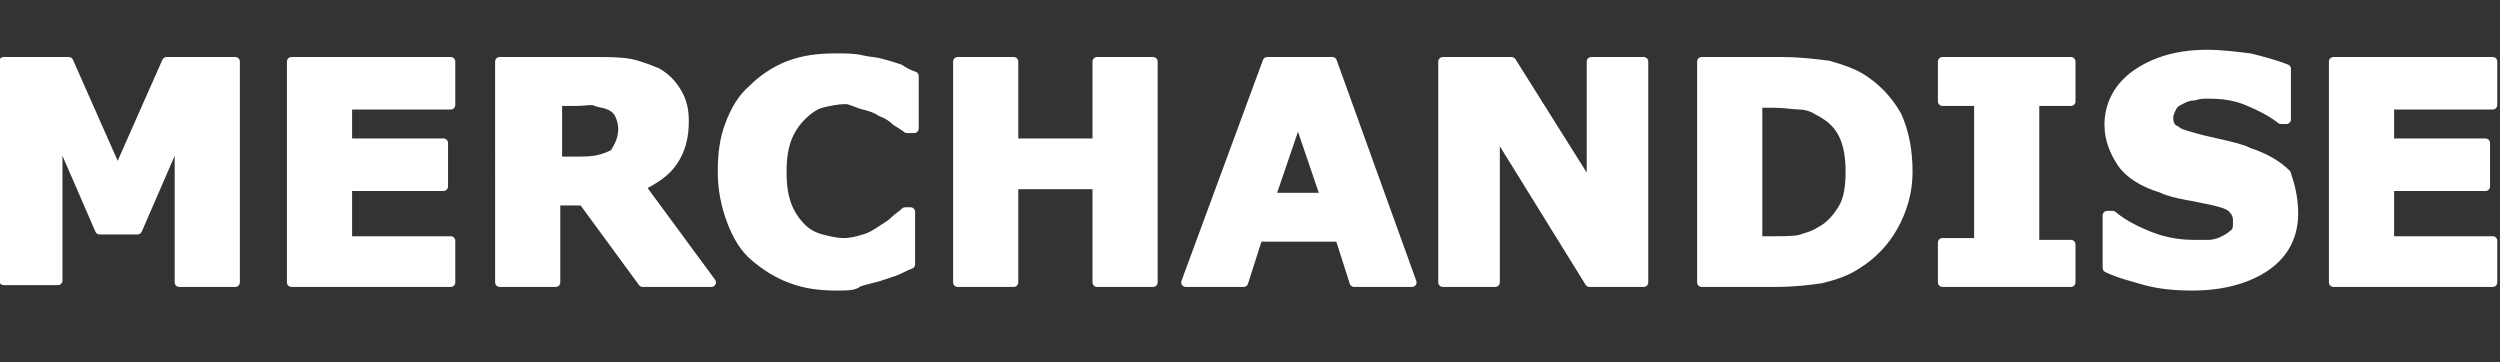
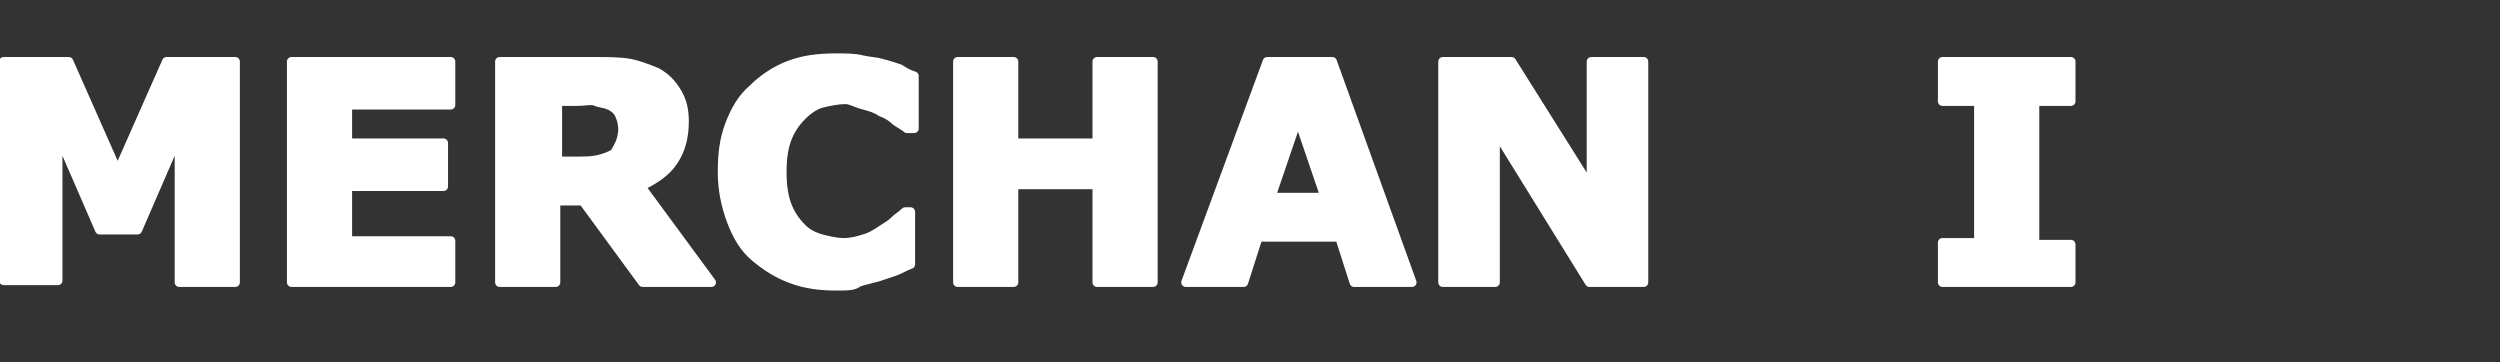
<svg xmlns="http://www.w3.org/2000/svg" version="1.1" id="Laag_1" x="0px" y="0px" viewBox="0 0 138.1 20" style="enable-background:new 0 0 138.1 20;" xml:space="preserve">
  <rect x="0" y="0" width="138.1" height="20" fill="#333333" stroke="none" />
  <style type="text/css">
	.st0{fill:#FFFFFF;stroke:#FFFFFF;stroke-width:0.5;stroke-linejoin:round;stroke-miterlimit:10;}
</style>
  <g>
    <path class="st0" d="M13,15.6H9.9V7.4l-2.3,5.3H5.5L3.2,7.4v8.1h-3V3.4h3.6l2.7,6.1l2.7-6.1H13V15.6z" />
    <path class="st0" d="M24.9,15.6h-8.8V3.4h8.8v2.4h-5.7v2.1h5.3v2.4h-5.3v3h5.7C24.9,13.3,24.9,15.6,24.9,15.6z" />
    <path class="st0" d="M39.3,15.6h-3.8l-3.3-4.5h-1.5v4.5h-3.1V3.4h5.3c0.7,0,1.3,0,1.9,0.1c0.5,0.1,1,0.3,1.5,0.5   c0.5,0.3,0.8,0.6,1.1,1.1s0.4,1,0.4,1.6c0,0.9-0.2,1.6-0.6,2.2s-1,1-1.8,1.4L39.3,15.6z M34.4,7.1c0-0.3-0.1-0.6-0.2-0.8   c-0.1-0.2-0.3-0.4-0.6-0.5c-0.2-0.1-0.5-0.1-0.7-0.2s-0.6,0-1,0h-1.1v3.3h1c0.5,0,0.9,0,1.3-0.1s0.6-0.2,0.8-0.3   C34,8.4,34.1,8.2,34.2,8C34.3,7.8,34.4,7.5,34.4,7.1z" />
    <path class="st0" d="M46.2,15.8c-0.9,0-1.7-0.1-2.5-0.4c-0.8-0.3-1.4-0.7-2-1.2s-1-1.2-1.3-2s-0.5-1.7-0.5-2.7s0.1-1.8,0.4-2.6   c0.3-0.8,0.7-1.5,1.3-2c0.5-0.5,1.2-1,2-1.3s1.6-0.4,2.6-0.4c0.5,0,1,0,1.4,0.1s0.8,0.1,1.1,0.2c0.4,0.1,0.7,0.2,1,0.3   C50,4,50.2,4.1,50.5,4.2v2.9h-0.4C50,7,49.8,6.9,49.5,6.7c-0.2-0.2-0.5-0.4-0.8-0.5c-0.3-0.2-0.6-0.3-1-0.4s-0.7-0.3-1-0.3   c-0.4,0-0.9,0.1-1.3,0.2s-0.8,0.4-1.1,0.7c-0.3,0.3-0.6,0.7-0.8,1.2s-0.3,1.1-0.3,1.9c0,0.8,0.1,1.4,0.3,1.9s0.5,0.9,0.8,1.2   s0.7,0.5,1.1,0.6c0.4,0.1,0.8,0.2,1.2,0.2s0.8-0.1,1.1-0.2c0.4-0.1,0.7-0.3,1-0.5s0.5-0.3,0.7-0.5s0.4-0.3,0.6-0.5h0.3v2.9   c-0.3,0.1-0.6,0.3-0.9,0.4c-0.3,0.1-0.6,0.2-0.9,0.3c-0.4,0.1-0.8,0.2-1.1,0.3C47.2,15.8,46.8,15.8,46.2,15.8z" />
    <path class="st0" d="M63.7,15.6h-3.1v-5.4H56v5.4h-3.1V3.4H56v4.5h4.6V3.4h3.1C63.7,3.4,63.7,15.6,63.7,15.6z" />
    <path class="st0" d="M78,15.6h-3.2L74,13.1h-4.5l-0.8,2.5h-3.2L70,3.4h3.6L78,15.6z M73.2,10.9l-1.5-4.4l-1.5,4.4H73.2z" />
    <path class="st0" d="M90.8,15.6h-3l-5.2-8.4v8.4h-2.9V3.4h3.8l4.4,7v-7h2.9C90.8,3.4,90.8,15.6,90.8,15.6z" />
-     <path class="st0" d="M105.4,9.5c0,1.1-0.3,2.1-0.8,3s-1.2,1.6-2,2.1c-0.6,0.4-1.2,0.6-2,0.8c-0.7,0.1-1.5,0.2-2.5,0.2H94V3.4h4.4   c1,0,1.8,0.1,2.6,0.2c0.7,0.2,1.3,0.4,1.8,0.7c0.8,0.5,1.5,1.2,2,2.1C105.2,7.3,105.4,8.3,105.4,9.5z M102.2,9.5   c0-0.8-0.1-1.5-0.4-2.1s-0.8-1-1.4-1.3c-0.3-0.2-0.7-0.3-1-0.3s-0.8-0.1-1.5-0.1h-0.8v7.6h0.8c0.7,0,1.3,0,1.6-0.1s0.7-0.2,1-0.4   c0.6-0.3,1-0.8,1.3-1.3S102.2,10.3,102.2,9.5z" />
    <path class="st0" d="M114.4,15.6h-7.1v-2.2h2V5.6h-2V3.4h7.1v2.2h-2v7.9h2V15.6z" />
-     <path class="st0" d="M126.7,11.8c0,1.2-0.5,2.2-1.5,2.9s-2.4,1.1-4.1,1.1c-1,0-1.9-0.1-2.6-0.3s-1.5-0.4-2.1-0.7v-2.9h0.3   c0.6,0.5,1.4,0.9,2.2,1.2c0.8,0.3,1.6,0.4,2.3,0.4c0.2,0,0.4,0,0.8,0c0.3,0,0.6-0.1,0.8-0.2c0.2-0.1,0.4-0.2,0.6-0.4   c0.2-0.1,0.2-0.4,0.2-0.7s-0.1-0.5-0.3-0.7c-0.2-0.2-0.6-0.3-1-0.4c-0.5-0.1-0.9-0.2-1.5-0.3c-0.5-0.1-1-0.2-1.4-0.4   c-1-0.3-1.8-0.8-2.2-1.4s-0.7-1.3-0.7-2.1c0-1.1,0.5-2.1,1.5-2.8s2.3-1.1,3.9-1.1c0.8,0,1.6,0.1,2.4,0.2c0.8,0.2,1.5,0.4,2,0.6v2.8   H126c-0.5-0.4-1.1-0.7-1.8-1c-0.7-0.3-1.4-0.4-2.2-0.4c-0.3,0-0.5,0-0.8,0.1c-0.3,0-0.5,0.1-0.7,0.2s-0.4,0.2-0.5,0.4   s-0.2,0.4-0.2,0.6c0,0.3,0.1,0.6,0.4,0.7c0.2,0.2,0.7,0.3,1.4,0.5c0.4,0.1,0.9,0.2,1.3,0.3s0.9,0.2,1.3,0.4   c0.9,0.3,1.6,0.7,2.1,1.2C126.5,10.2,126.7,10.9,126.7,11.8z" />
-     <path class="st0" d="M137.7,15.6h-8.8V3.4h8.8v2.4H132v2.1h5.3v2.4H132v3h5.7V15.6z" />
  </g>
</svg>